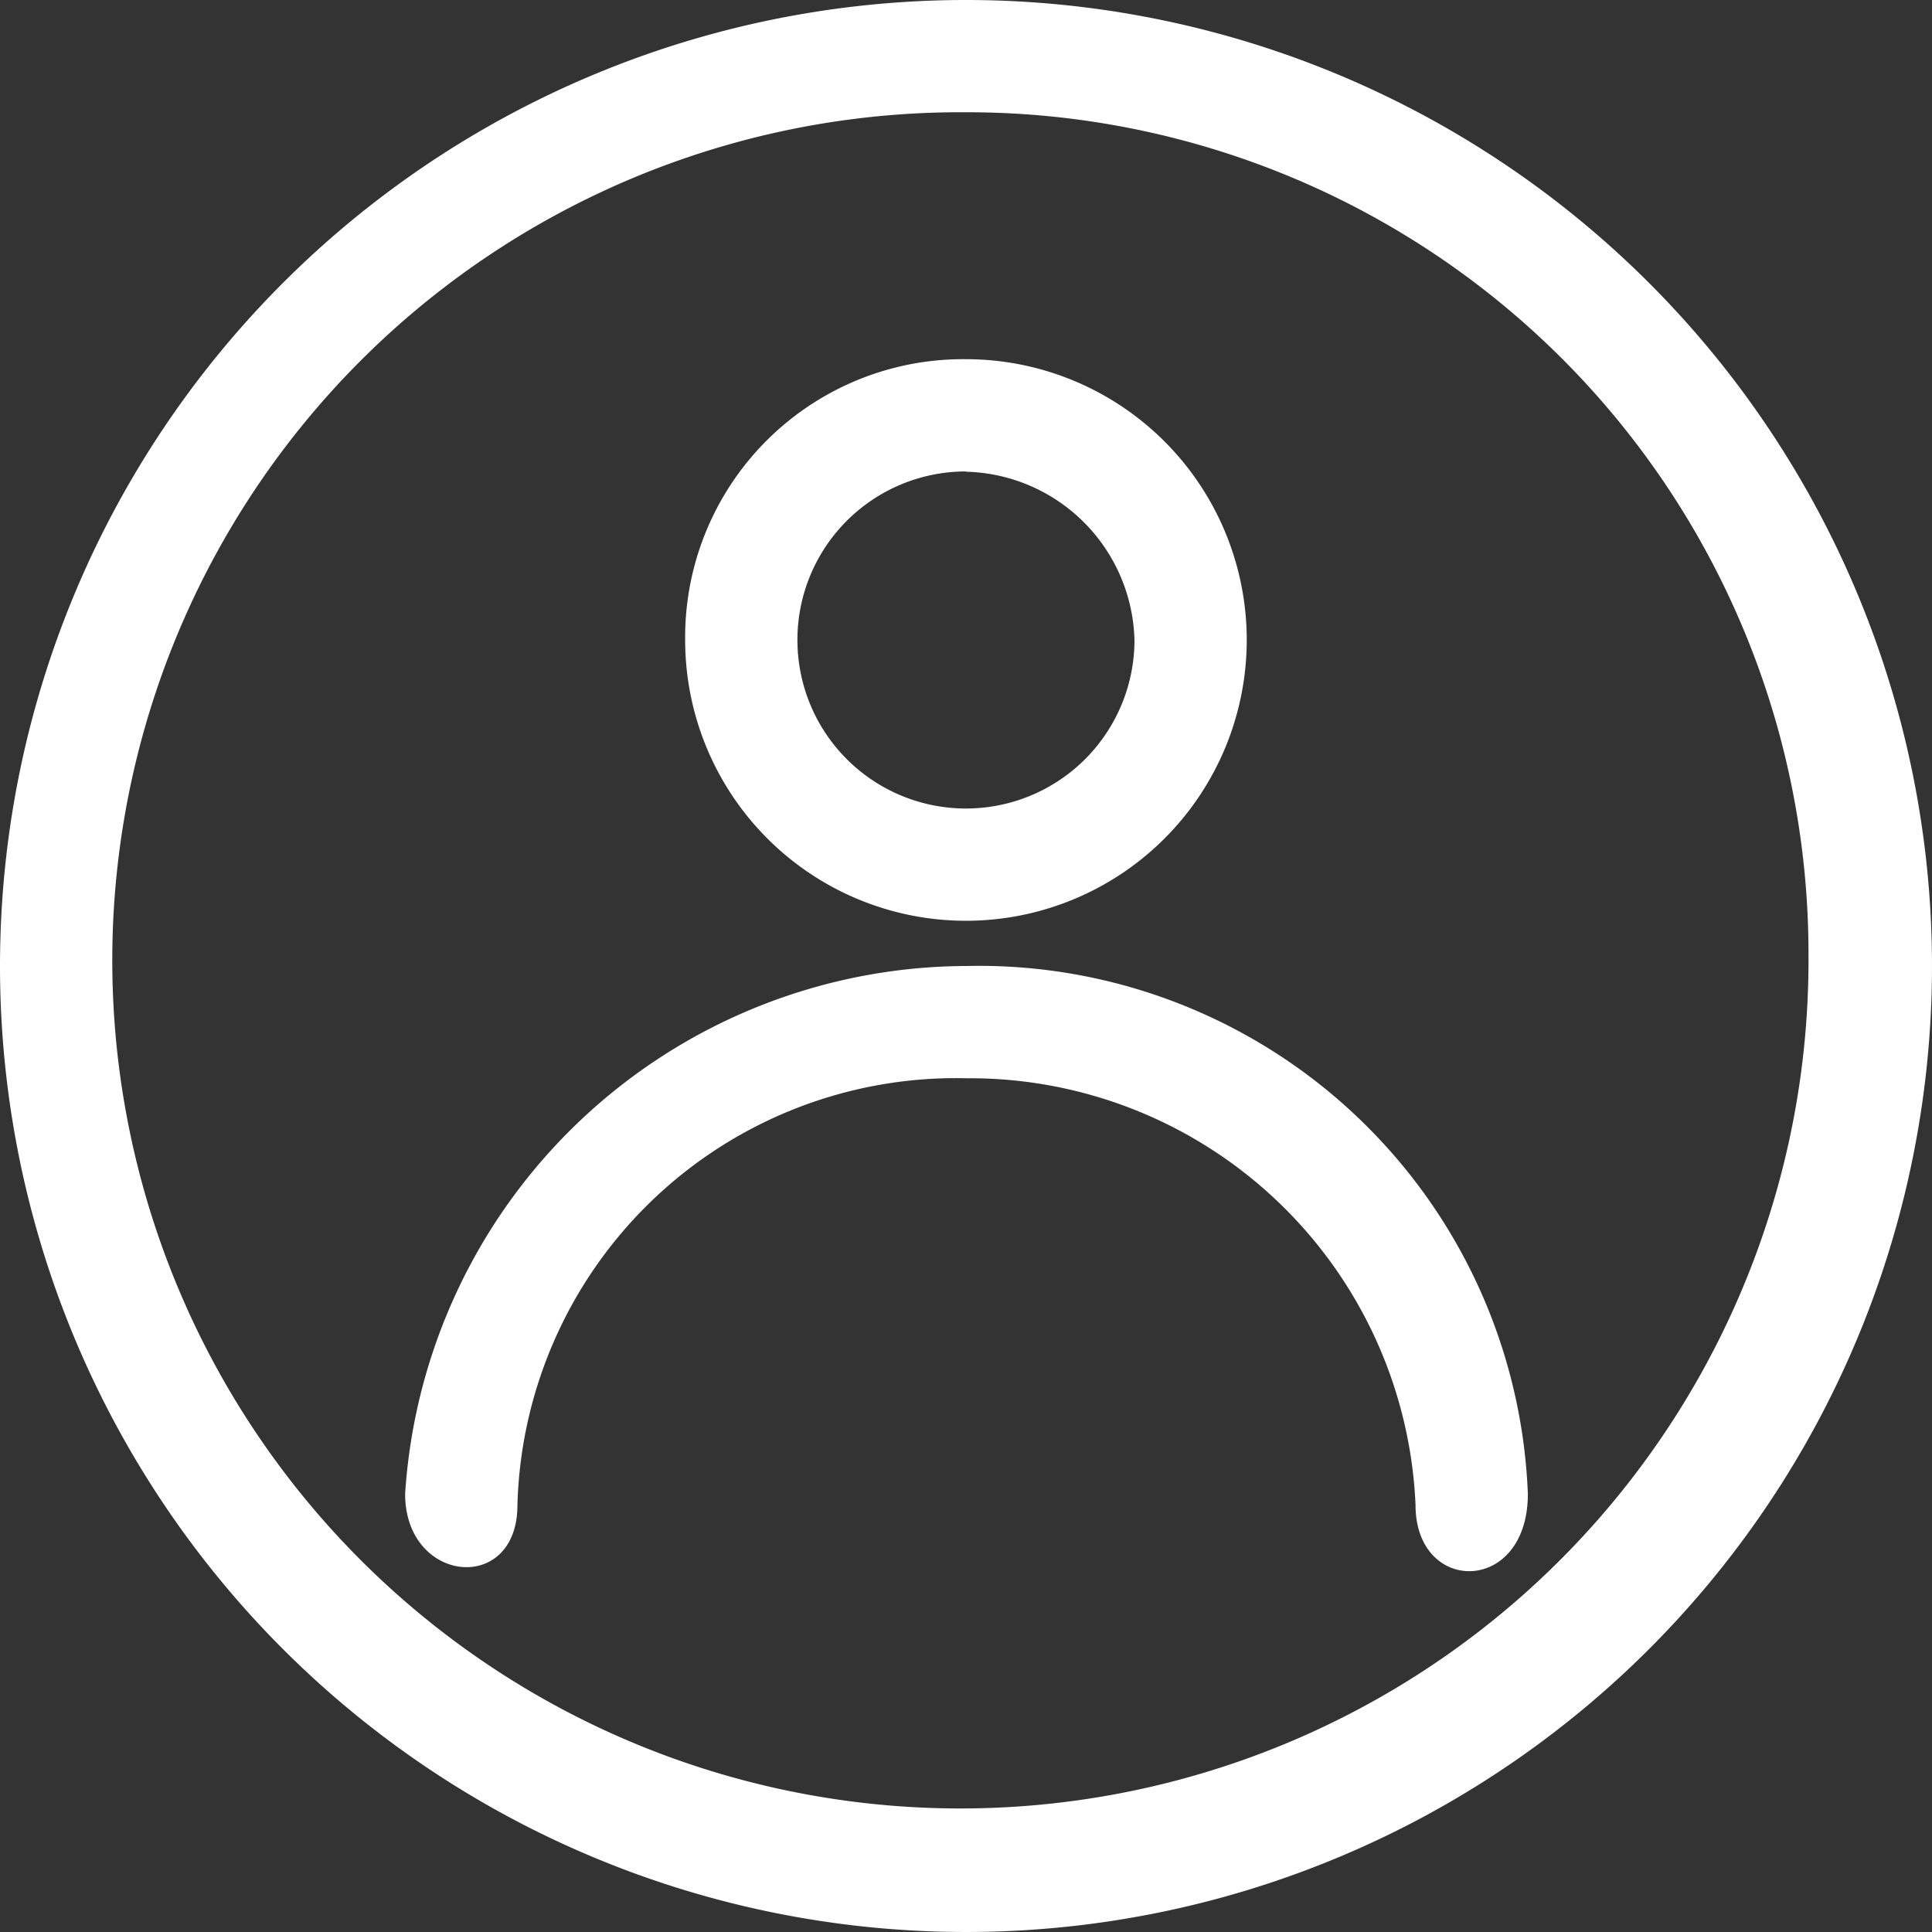
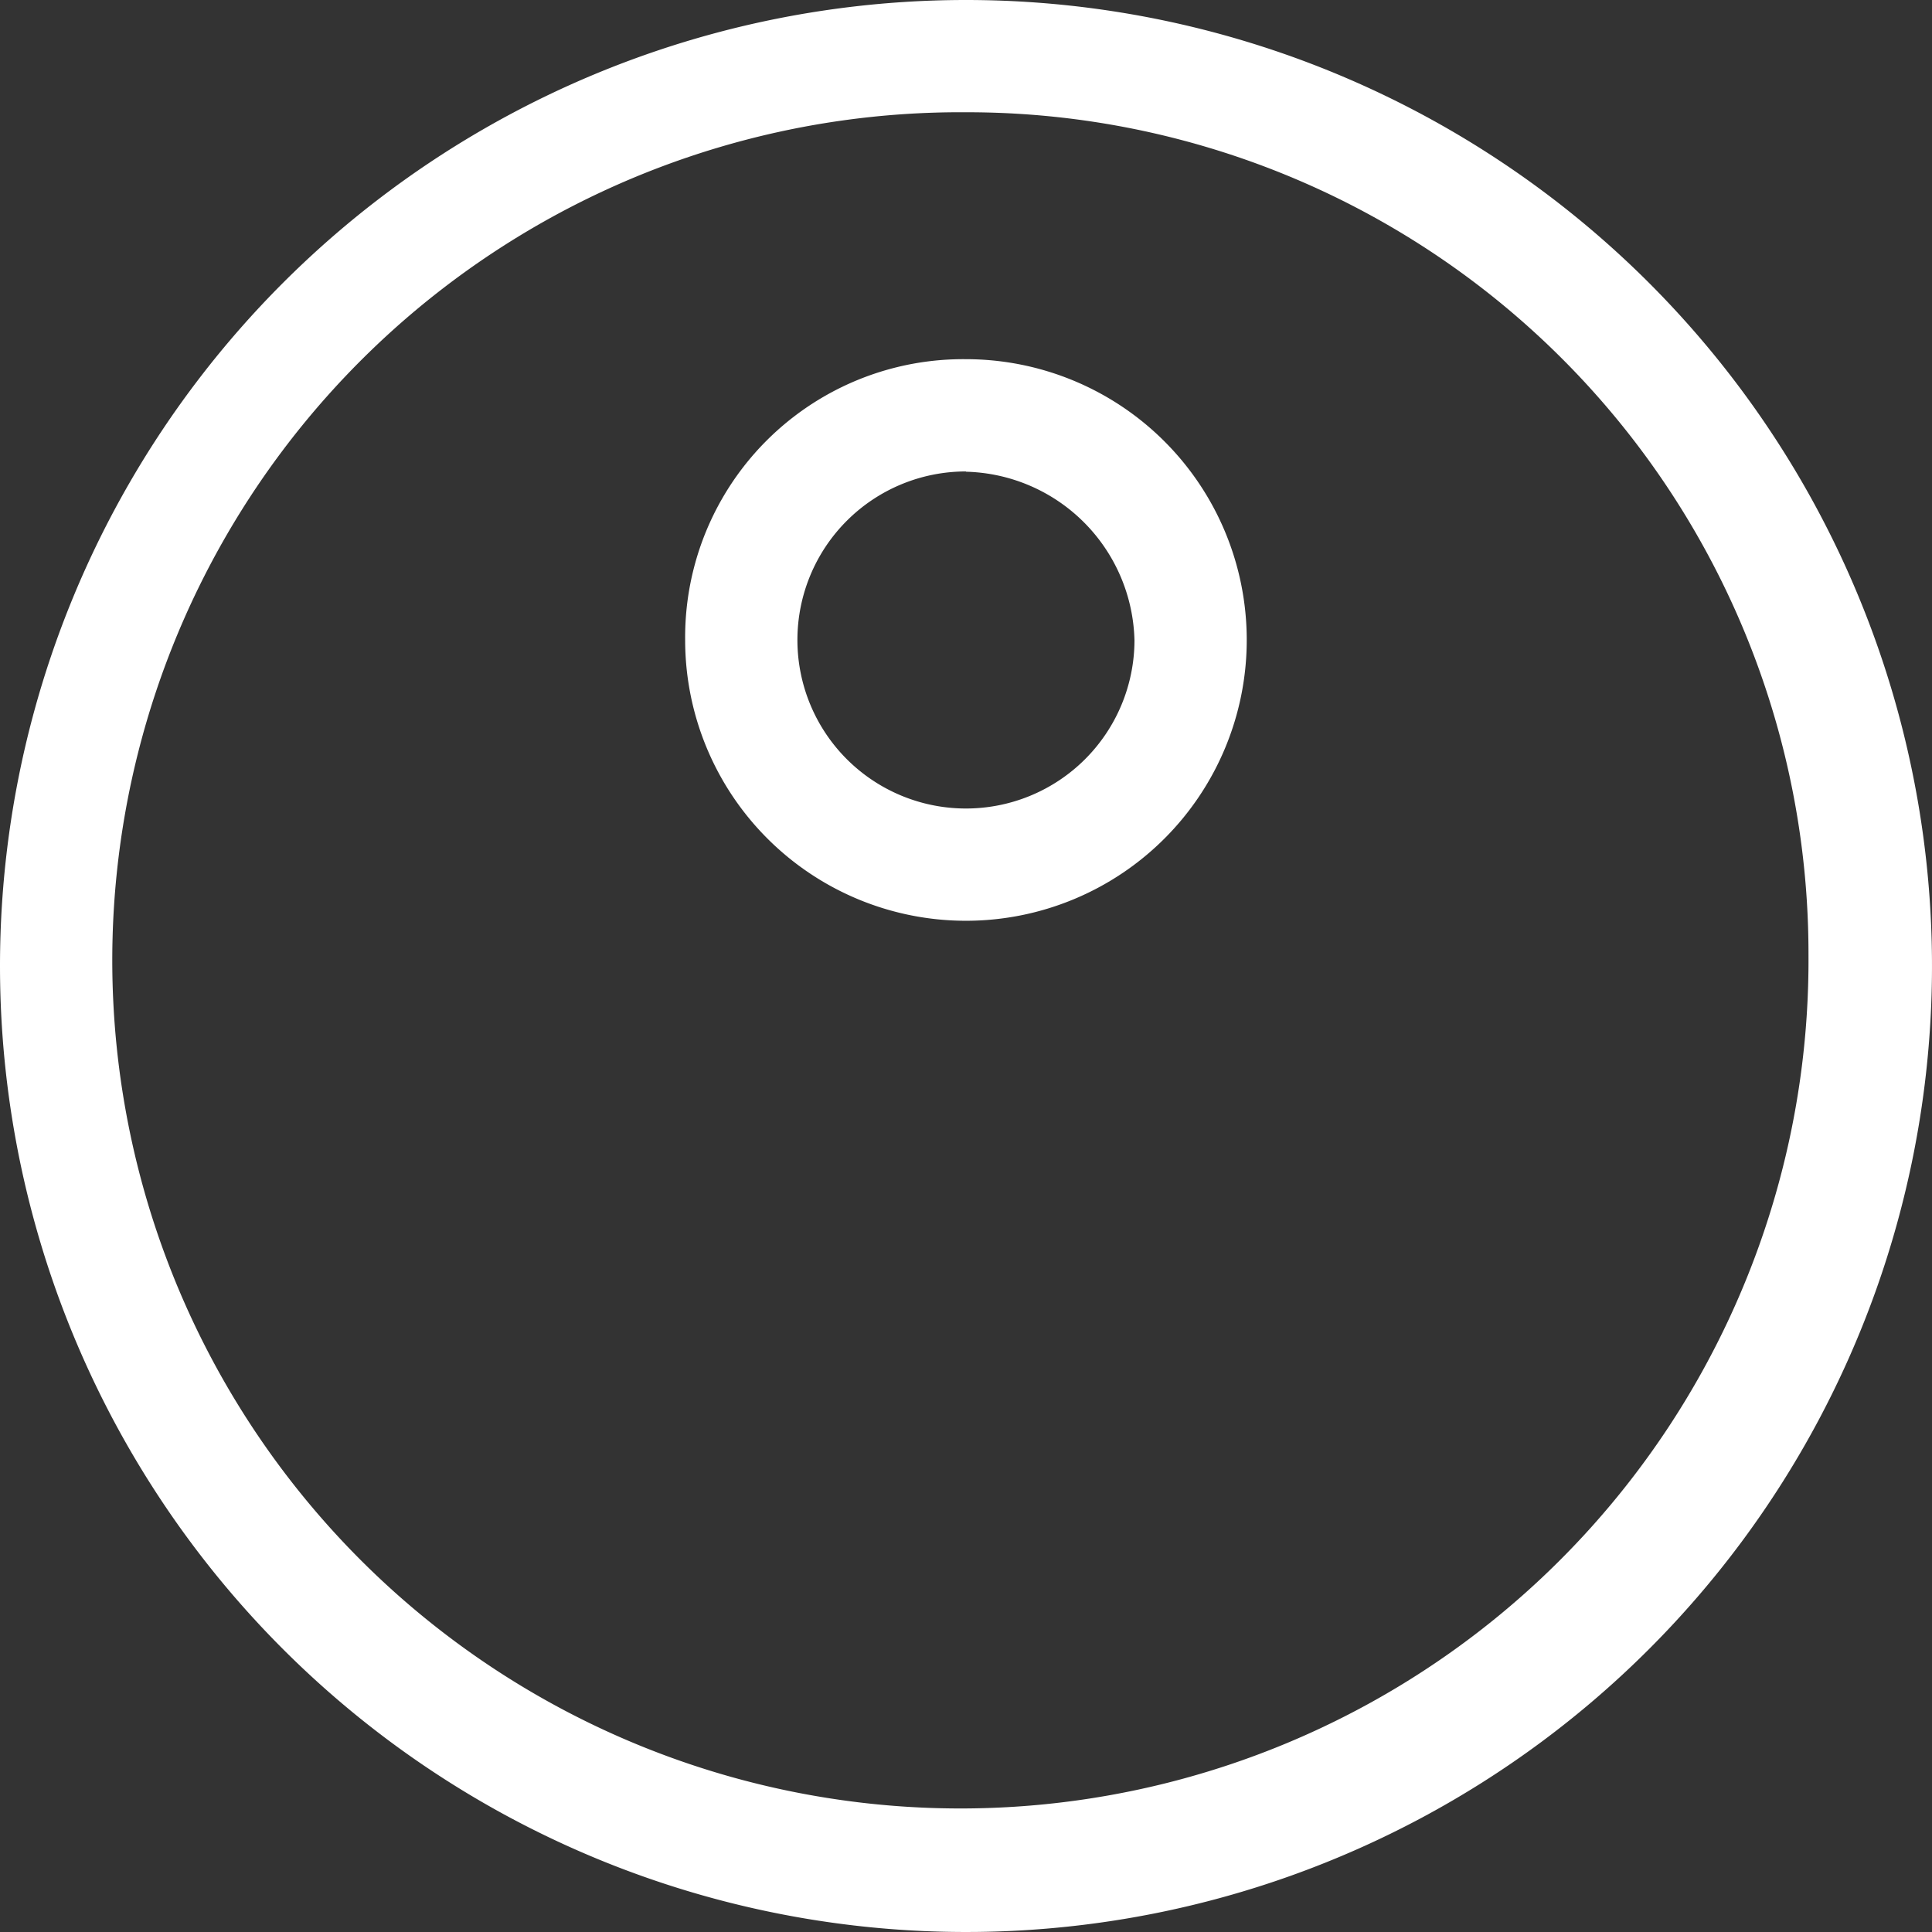
<svg xmlns="http://www.w3.org/2000/svg" width="35.71" height="35.71" viewBox="0 0 35.71 35.71">
  <rect x="0" y="0" width="35.71" height="35.71" fill="#333333" stroke="none" />
  <g id="Group_1" data-name="Group 1" transform="translate(-5221.29 -320)">
    <path id="Path_413" data-name="Path 413" d="M40.655,18.6a5.19,5.19,0,1,1-5.19,5.19A5.139,5.139,0,0,1,40.655,18.6Zm0,2.075A3.115,3.115,0,1,0,43.77,23.8,3.194,3.194,0,0,0,40.655,20.68Z" transform="translate(5198.489 308.039)" fill="#fff" />
-     <path id="Path_414" data-name="Path 414" d="M41.7,59.757c0,1.869-2.076,1.869-2.076.208a8.245,8.245,0,0,0-8.3-7.89,8.109,8.109,0,0,0-8.3,7.89c0,1.661-2.076,1.453-2.076-.208A10.429,10.429,0,0,1,31.318,50,10.154,10.154,0,0,1,41.7,59.757Z" transform="translate(5207.83 287.855)" fill="#fff" />
    <path id="Path_415" data-name="Path 415" d="M17.855,0A17.855,17.855,0,1,1,0,17.855,17.855,17.855,0,0,1,17.855,0Zm0,2.075A15.676,15.676,0,1,0,33.427,17.647,15.55,15.55,0,0,0,17.855,2.075Z" transform="translate(5221.29 320)" fill="#fff" />
  </g>
</svg>